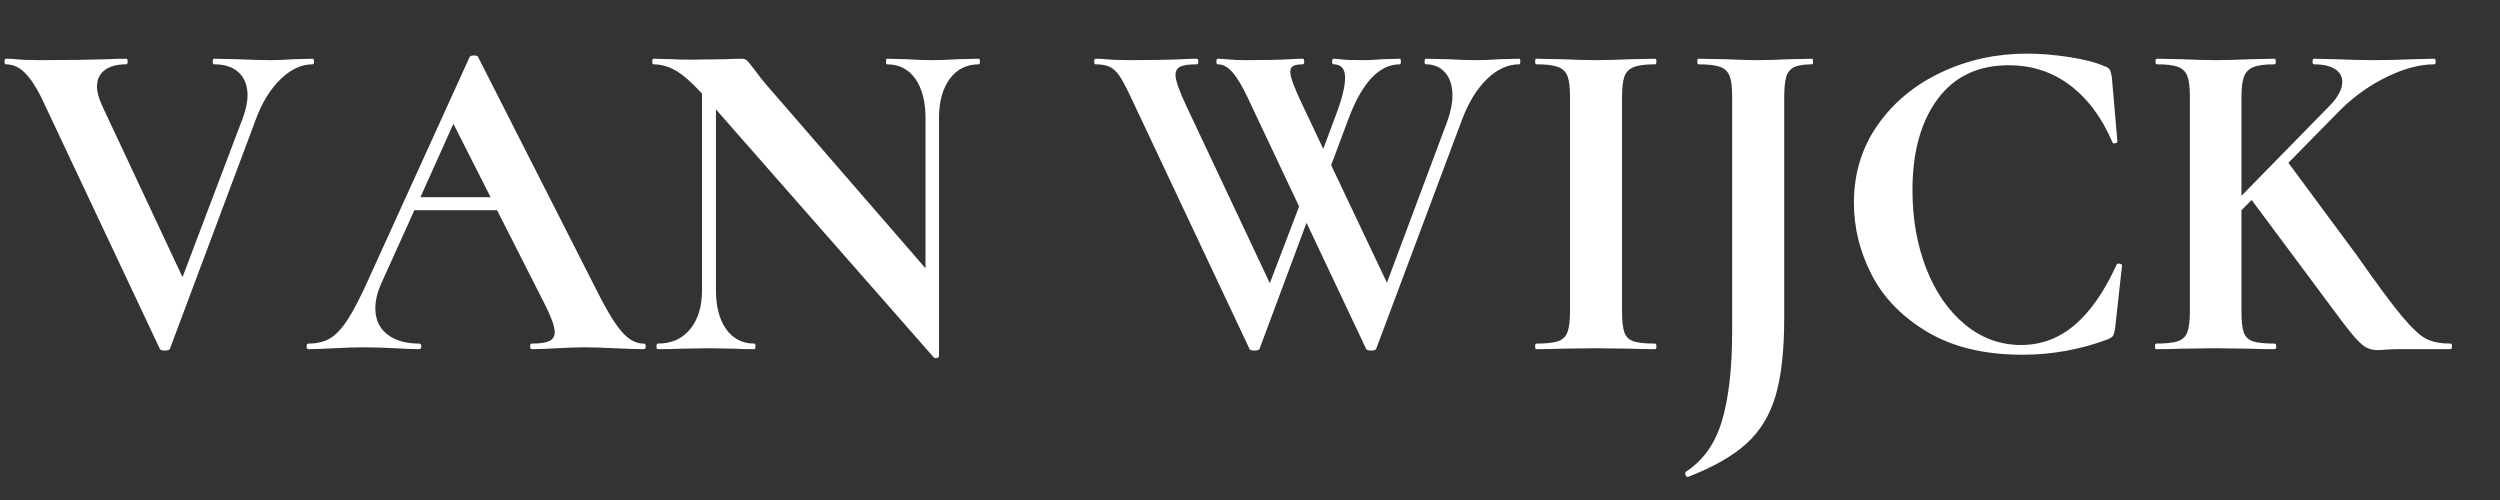
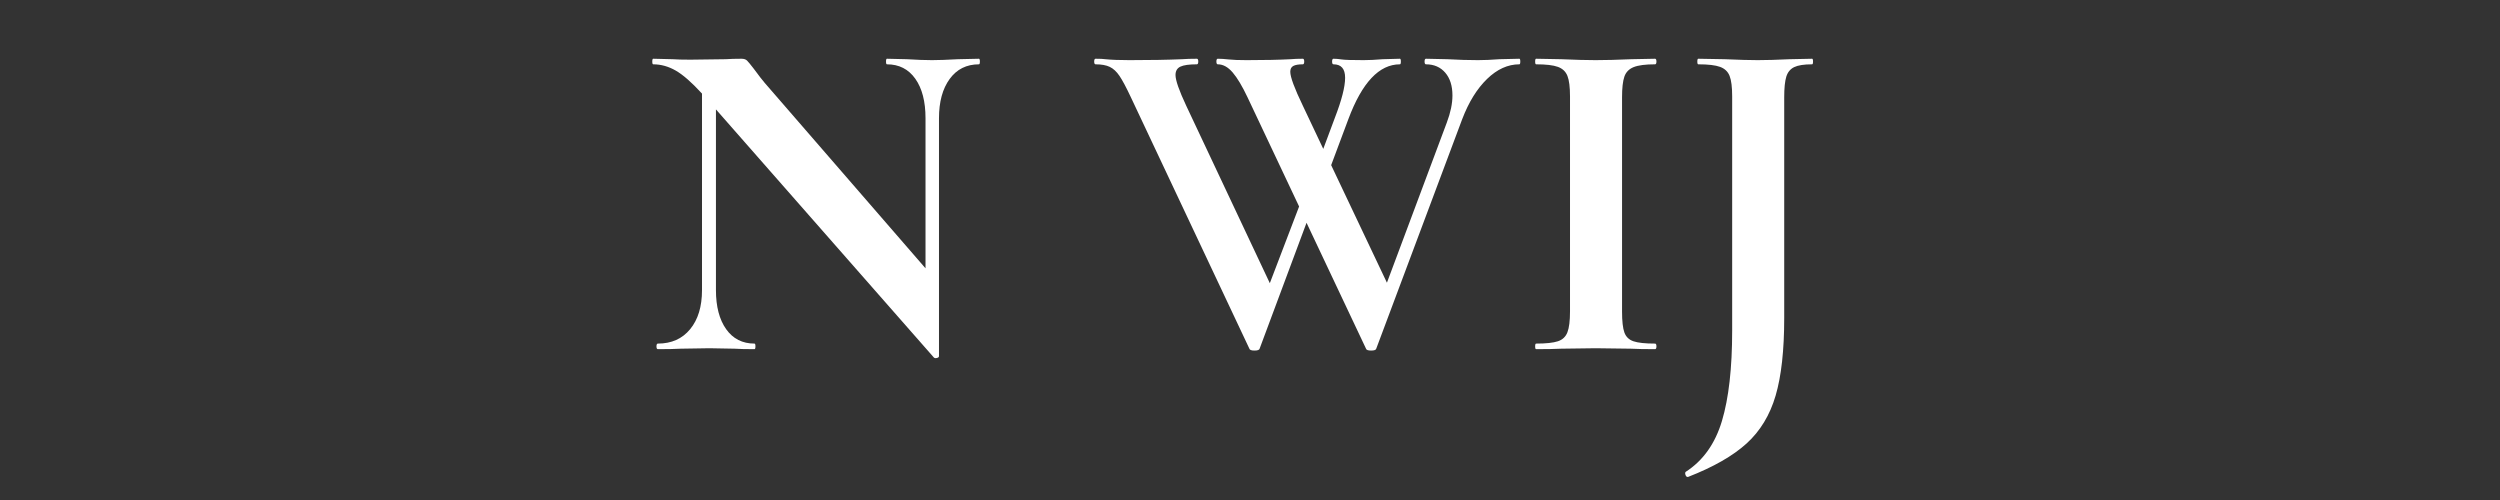
<svg xmlns="http://www.w3.org/2000/svg" version="1.0" preserveAspectRatio="xMidYMid meet" height="1000" viewBox="0 0 3750 750" zoomAndPan="magnify" width="5000">
  <rect x="0" y="0" width="3750" height="750" fill="#333333" stroke="none" />
  <defs>
    <g />
  </defs>
  <g fill-opacity="1" fill="#ffffff">
    <g transform="translate(5.417, 523.741)">
      <g>
-         <path d="M 463.5 -435.625 C 464.895 -435.625 465.594 -434.227 465.594 -431.438 C 465.594 -428.656 464.895 -427.266 463.5 -427.266 C 446.77 -427.266 430.738 -419.828 415.406 -404.953 C 400.07 -390.086 387.758 -370.109 378.469 -345.016 L 249.531 -0.703 C 249.062 1.16 246.504 2.094 241.859 2.094 C 237.211 2.094 234.656 1.16 234.188 -0.703 L 56.453 -377.781 C 48.086 -394.5 39.723 -406.926 31.359 -415.062 C 22.992 -423.195 13.703 -427.266 3.484 -427.266 C 2.086 -427.266 1.391 -428.656 1.391 -431.438 C 1.391 -434.227 2.086 -435.625 3.484 -435.625 C 10.453 -435.625 15.332 -435.391 18.125 -434.922 C 27.414 -433.992 39.492 -433.531 54.359 -433.531 C 94.328 -433.531 128.25 -433.992 156.125 -434.922 C 163.562 -435.391 172.859 -435.625 184.016 -435.625 C 185.398 -435.625 186.094 -434.227 186.094 -431.438 C 186.094 -428.656 185.398 -427.266 184.016 -427.266 C 170.066 -427.266 159.258 -424.359 151.594 -418.547 C 143.926 -412.742 140.094 -404.5 140.094 -393.812 C 140.094 -385.906 142.648 -376.379 147.766 -365.234 L 268.344 -108.031 L 358.953 -347.109 C 363.598 -360.117 365.922 -371.27 365.922 -380.562 C 365.922 -394.969 361.625 -406.352 353.031 -414.719 C 344.438 -423.082 332.004 -427.266 315.734 -427.266 C 314.348 -427.266 313.656 -428.656 313.656 -431.438 C 313.656 -434.227 314.348 -435.625 315.734 -435.625 L 349.891 -434.922 C 369.41 -433.992 386.836 -433.531 402.172 -433.531 C 410.992 -433.531 421.91 -433.992 434.922 -434.922 Z M 463.5 -435.625" />
-       </g>
+         </g>
    </g>
  </g>
  <g fill-opacity="1" fill="#ffffff">
    <g transform="translate(465.438, 523.741)">
      <g>
-         <path d="M 499.75 -8.359 C 502.07 -8.359 503.234 -6.961 503.234 -4.172 C 503.234 -1.391 502.07 0 499.75 0 C 490.457 0 476.051 -0.461 456.531 -1.391 C 436.082 -2.316 421.445 -2.781 412.625 -2.781 C 401.008 -2.781 386.836 -2.316 370.109 -1.391 C 354.305 -0.461 341.758 0 332.469 0 C 330.613 0 329.688 -1.391 329.688 -4.172 C 329.688 -6.961 330.613 -8.359 332.469 -8.359 C 344.551 -8.359 353.266 -9.633 358.609 -12.188 C 363.953 -14.75 366.625 -19.281 366.625 -25.781 C 366.625 -33.688 361.977 -46.93 352.688 -65.516 L 280.188 -208.406 L 156.125 -208.406 L 106.641 -98.969 C 100.598 -85.5 97.578 -72.957 97.578 -61.344 C 97.578 -44.613 103.5 -31.598 115.344 -22.297 C 127.195 -13.004 143.113 -8.359 163.094 -8.359 C 165.414 -8.359 166.578 -6.961 166.578 -4.172 C 166.578 -1.391 165.414 0 163.094 0 C 154.727 0 142.648 -0.461 126.859 -1.391 C 109.203 -2.316 93.867 -2.781 80.859 -2.781 C 68.305 -2.781 53.203 -2.316 35.547 -1.391 C 19.742 -0.461 6.969 0 -2.781 0 C -4.645 0 -5.578 -1.391 -5.578 -4.172 C -5.578 -6.961 -4.645 -8.359 -2.781 -8.359 C 10.227 -8.359 21.145 -11.031 29.969 -16.375 C 38.801 -21.719 47.629 -31.242 56.453 -44.953 C 65.285 -58.66 75.742 -78.988 87.828 -105.938 L 239.078 -438.406 C 240.004 -439.801 242.094 -440.5 245.344 -440.5 C 249.062 -440.5 251.148 -439.801 251.609 -438.406 L 425.859 -95.484 C 442.129 -62.492 455.609 -39.723 466.297 -27.172 C 476.984 -14.629 488.133 -8.359 499.75 -8.359 Z M 165.188 -227.922 L 270.438 -227.922 L 214.672 -338.047 Z M 165.188 -227.922" />
-       </g>
+         </g>
    </g>
  </g>
  <g fill-opacity="1" fill="#ffffff">
    <g transform="translate(964.491, 523.741)">
      <g>
        <path d="M 503.938 -435.625 C 504.863 -435.625 505.328 -434.227 505.328 -431.438 C 505.328 -428.656 504.863 -427.266 503.938 -427.266 C 485.344 -427.266 470.703 -419.941 460.016 -405.297 C 449.328 -390.66 443.984 -371.031 443.984 -346.406 L 443.984 10.453 C 443.984 11.848 442.938 12.773 440.844 13.234 C 438.758 13.703 437.254 13.473 436.328 12.547 L 109.422 -359.656 L 109.422 -88.516 C 109.422 -63.891 114.531 -44.375 124.75 -29.969 C 134.977 -15.562 149.156 -8.359 167.281 -8.359 C 168.207 -8.359 168.672 -6.961 168.672 -4.172 C 168.672 -1.391 168.207 0 167.281 0 C 154.27 0 144.281 -0.234 137.312 -0.703 L 99.672 -1.391 L 56.453 -0.703 C 48.555 -0.234 37.172 0 22.297 0 C 20.91 0 20.219 -1.391 20.219 -4.172 C 20.219 -6.961 20.91 -8.359 22.297 -8.359 C 42.742 -8.359 58.891 -15.562 70.734 -29.969 C 82.586 -44.375 88.516 -63.891 88.516 -88.516 L 88.516 -383.344 C 73.18 -400.07 60.055 -411.57 49.141 -417.844 C 38.223 -424.125 26.953 -427.266 15.328 -427.266 C 14.398 -427.266 13.938 -428.656 13.938 -431.438 C 13.938 -434.227 14.398 -435.625 15.328 -435.625 L 44.609 -434.922 C 50.648 -434.461 59.477 -434.234 71.094 -434.234 L 124.062 -434.922 C 130.57 -435.391 138.473 -435.625 147.766 -435.625 C 151.484 -435.625 154.27 -434.691 156.125 -432.828 C 157.988 -430.973 161.242 -427.023 165.891 -420.984 C 173.785 -410.297 179.359 -403.094 182.609 -399.375 L 423.781 -121.281 L 423.781 -346.406 C 423.781 -371.5 418.664 -391.25 408.438 -405.656 C 398.219 -420.062 384.047 -427.266 365.922 -427.266 C 364.992 -427.266 364.531 -428.656 364.531 -431.438 C 364.531 -434.227 364.992 -435.625 365.922 -435.625 L 395.891 -434.922 C 410.766 -433.992 423.312 -433.531 433.531 -433.531 C 442.82 -433.531 455.832 -433.992 472.562 -434.922 Z M 503.938 -435.625" />
      </g>
    </g>
  </g>
  <g fill-opacity="1" fill="#ffffff">
    <g transform="translate(1476.788, 523.741)">
      <g />
    </g>
  </g>
  <g fill-opacity="1" fill="#ffffff">
    <g transform="translate(1639.886, 523.741)">
      <g>
        <path d="M 639.156 -435.625 C 640.082 -435.625 640.547 -434.227 640.547 -431.438 C 640.547 -428.656 640.082 -427.266 639.156 -427.266 C 621.957 -427.266 605.805 -419.941 590.703 -405.297 C 575.609 -390.66 563.18 -370.566 553.422 -345.016 L 424.469 -0.703 C 424.008 1.16 421.457 2.094 416.812 2.094 C 412.164 2.094 409.609 1.16 409.141 -0.703 L 319.922 -189.578 L 249.531 -0.703 C 249.062 1.16 246.504 2.094 241.859 2.094 C 237.211 2.094 234.656 1.16 234.188 -0.703 L 56.453 -377.781 C 49.484 -392.645 43.789 -403.328 39.375 -409.828 C 34.969 -416.336 30.094 -420.867 24.75 -423.422 C 19.406 -425.984 12.316 -427.266 3.484 -427.266 C 2.086 -427.266 1.391 -428.656 1.391 -431.438 C 1.391 -434.227 2.086 -435.625 3.484 -435.625 C 10.453 -435.625 15.332 -435.391 18.125 -434.922 C 27.414 -433.992 39.492 -433.531 54.359 -433.531 C 85.492 -433.531 111.75 -433.992 133.125 -434.922 C 139.164 -435.391 146.602 -435.625 155.438 -435.625 C 156.82 -435.625 157.516 -434.227 157.516 -431.438 C 157.516 -428.656 156.82 -427.266 155.438 -427.266 C 143.812 -427.266 135.562 -426.102 130.688 -423.781 C 125.812 -421.457 123.375 -417.273 123.375 -411.234 C 123.375 -403.328 128.719 -387.992 139.406 -365.234 L 264.859 -98.969 L 308.766 -213.984 L 231.406 -377.781 C 223.508 -394.5 216.07 -406.926 209.094 -415.062 C 202.125 -423.195 194.691 -427.266 186.797 -427.266 C 185.398 -427.266 184.703 -428.656 184.703 -431.438 C 184.703 -434.227 185.398 -435.625 186.797 -435.625 C 191.441 -435.625 196.898 -435.273 203.172 -434.578 C 209.441 -433.879 218.391 -433.531 230.016 -433.531 C 256.492 -433.531 278.562 -433.992 296.219 -434.922 C 300.863 -435.391 306.906 -435.625 314.344 -435.625 C 315.738 -435.625 316.438 -434.227 316.438 -431.438 C 316.438 -428.656 315.738 -427.266 314.344 -427.266 C 307.844 -427.266 303.082 -426.445 300.062 -424.812 C 297.039 -423.188 295.531 -420.285 295.531 -416.109 C 295.531 -408.211 301.801 -391.254 314.344 -365.234 L 345.016 -300.406 L 362.438 -347.109 C 372.664 -373.586 377.781 -393.566 377.781 -407.047 C 377.781 -420.523 371.969 -427.266 360.344 -427.266 C 358.957 -427.266 358.266 -428.656 358.266 -431.438 C 358.266 -434.227 358.957 -435.625 360.344 -435.625 C 364.062 -435.625 368.129 -435.273 372.547 -434.578 C 376.961 -433.879 388 -433.531 405.656 -433.531 C 413.551 -433.531 423.078 -433.992 434.234 -434.922 L 460.016 -435.625 C 460.941 -435.625 461.406 -434.227 461.406 -431.438 C 461.406 -428.656 460.941 -427.266 460.016 -427.266 C 428.891 -427.266 403.102 -399.848 382.656 -345.016 L 356.859 -276.016 L 440.5 -99.672 L 530.422 -340.141 C 535.992 -355.004 538.781 -368.477 538.781 -380.562 C 538.781 -394.969 535.176 -406.352 527.969 -414.719 C 520.77 -423.082 511.129 -427.266 499.047 -427.266 C 497.66 -427.266 496.969 -428.656 496.969 -431.438 C 496.969 -434.227 497.66 -435.625 499.047 -435.625 L 531.109 -434.922 C 547.836 -433.992 563.172 -433.531 577.109 -433.531 C 586.41 -433.531 597.098 -433.992 609.172 -434.922 Z M 639.156 -435.625" />
      </g>
    </g>
  </g>
  <g fill-opacity="1" fill="#ffffff">
    <g transform="translate(2274.854, 523.741)">
      <g>
        <path d="M 158.219 -56.453 C 158.219 -42.047 159.379 -31.586 161.703 -25.078 C 164.023 -18.578 168.555 -14.164 175.297 -11.844 C 182.035 -9.52 192.836 -8.359 207.703 -8.359 C 209.098 -8.359 209.797 -6.961 209.797 -4.172 C 209.797 -1.391 209.098 0 207.703 0 C 192.367 0 180.289 -0.234 171.469 -0.703 L 118.484 -1.391 L 66.906 -0.703 C 57.613 -0.234 45.07 0 29.281 0 C 28.344 0 27.875 -1.391 27.875 -4.172 C 27.875 -6.961 28.344 -8.359 29.281 -8.359 C 44.145 -8.359 55.062 -9.52 62.031 -11.844 C 69 -14.164 73.758 -18.695 76.312 -25.438 C 78.875 -32.176 80.156 -42.516 80.156 -56.453 L 80.156 -379.172 C 80.156 -393.109 78.875 -403.328 76.312 -409.828 C 73.758 -416.336 69 -420.867 62.031 -423.422 C 55.062 -425.984 44.145 -427.266 29.281 -427.266 C 28.344 -427.266 27.875 -428.656 27.875 -431.438 C 27.875 -434.227 28.344 -435.625 29.281 -435.625 L 66.906 -434.922 C 88.281 -433.992 105.473 -433.531 118.484 -433.531 C 132.891 -433.531 150.781 -433.992 172.156 -434.922 L 207.703 -435.625 C 209.098 -435.625 209.797 -434.227 209.797 -431.438 C 209.797 -428.656 209.098 -427.266 207.703 -427.266 C 193.297 -427.266 182.609 -425.867 175.641 -423.078 C 168.672 -420.285 164.023 -415.52 161.703 -408.781 C 159.379 -402.051 158.219 -391.719 158.219 -377.781 Z M 158.219 -56.453" />
      </g>
    </g>
  </g>
  <g fill-opacity="1" fill="#ffffff">
    <g transform="translate(2513.229, 523.741)">
      <g>
        <path d="M 163.094 -46.703 C 163.094 1.617 158.797 40.414 150.203 69.688 C 141.609 98.969 127.086 122.898 106.641 141.484 C 86.191 160.078 56.914 176.805 18.812 191.672 L 18.125 191.672 C 16.727 191.672 15.68 190.625 14.984 188.531 C 14.285 186.445 14.398 184.941 15.328 184.016 C 41.348 167.285 59.469 141.844 69.688 107.688 C 79.914 73.531 85.031 28.344 85.031 -27.875 L 85.031 -379.172 C 85.031 -393.109 83.75 -403.328 81.188 -409.828 C 78.633 -416.336 73.875 -420.867 66.906 -423.422 C 59.938 -425.984 49.02 -427.266 34.156 -427.266 C 33.227 -427.266 32.766 -428.656 32.766 -431.438 C 32.766 -434.227 33.227 -435.625 34.156 -435.625 L 73.875 -434.922 C 95.25 -433.992 111.75 -433.531 123.375 -433.531 C 135.914 -433.531 151.945 -433.992 171.469 -434.922 L 204.922 -435.625 C 205.848 -435.625 206.312 -434.227 206.312 -431.438 C 206.312 -428.656 205.848 -427.266 204.922 -427.266 C 192.836 -427.266 183.891 -425.867 178.078 -423.078 C 172.273 -420.285 168.328 -415.52 166.234 -408.781 C 164.141 -402.051 163.094 -391.719 163.094 -377.781 Z M 163.094 -46.703" />
      </g>
    </g>
  </g>
  <g fill-opacity="1" fill="#ffffff">
    <g transform="translate(2746.724, 523.741)">
      <g>
-         <path d="M 293.438 -443.297 C 313.883 -443.297 335.258 -441.551 357.562 -438.062 C 379.863 -434.582 397.289 -430.051 409.844 -424.469 C 414.02 -423.07 416.688 -421.328 417.844 -419.234 C 419.008 -417.148 420.055 -413.551 420.984 -408.438 L 429.359 -311.562 C 429.359 -310.164 428.191 -309.234 425.859 -308.766 C 423.535 -308.305 422.145 -309.004 421.688 -310.859 C 405.883 -347.566 384.738 -375.91 358.25 -395.891 C 331.77 -415.867 301.102 -425.859 266.25 -425.859 C 220.25 -425.859 184.703 -408.898 159.609 -374.984 C 134.516 -341.066 121.969 -295.531 121.969 -238.375 C 121.969 -195.625 128.82 -156.594 142.531 -121.281 C 156.238 -85.969 175.52 -57.969 200.375 -37.281 C 225.238 -16.602 253.473 -6.266 285.078 -6.266 C 314.816 -6.266 341.414 -16.141 364.875 -35.891 C 388.344 -55.641 409.367 -85.727 427.953 -126.156 C 428.422 -128.008 429.93 -128.703 432.484 -128.234 C 435.047 -127.773 436.328 -126.848 436.328 -125.453 L 425.859 -30.672 C 424.93 -25.086 423.883 -21.484 422.719 -19.859 C 421.562 -18.234 418.895 -16.492 414.719 -14.641 C 373.363 0.691 330.844 8.359 287.156 8.359 C 230.469 8.359 183.07 -2.906 144.969 -25.438 C 106.875 -47.977 78.879 -76.555 60.984 -111.172 C 43.098 -145.785 34.156 -181.914 34.156 -219.562 C 34.156 -263.695 46.117 -302.723 70.047 -336.641 C 93.973 -370.566 125.801 -396.82 165.531 -415.406 C 205.258 -434 247.895 -443.297 293.438 -443.297 Z M 293.438 -443.297" />
-       </g>
+         </g>
    </g>
  </g>
  <g fill-opacity="1" fill="#ffffff">
    <g transform="translate(3213.018, 523.741)">
      <g>
-         <path d="M 462.812 -8.359 C 464.207 -8.359 464.906 -6.961 464.906 -4.172 C 464.906 -1.391 464.207 0 462.812 0 L 384.75 0 C 377.312 0 371.035 0.227 365.922 0.688 C 360.816 1.156 356.633 1.391 353.375 1.391 C 345.945 1.391 339.562 -0.348 334.219 -3.828 C 328.875 -7.316 322.363 -13.707 314.688 -23 C 307.02 -32.289 293.43 -50.18 273.922 -76.672 C 271.598 -79.922 268.926 -83.52 265.906 -87.469 C 262.883 -91.414 259.516 -95.945 255.797 -101.062 L 164.484 -223.734 L 149.156 -208.406 L 149.156 -56.453 C 149.156 -42.047 150.316 -31.586 152.641 -25.078 C 154.961 -18.578 159.492 -14.164 166.234 -11.844 C 172.973 -9.52 183.773 -8.359 198.641 -8.359 C 200.504 -8.359 201.438 -6.961 201.438 -4.172 C 201.438 -1.391 200.504 0 198.641 0 C 183.305 0 171.227 -0.234 162.406 -0.703 L 110.125 -1.391 L 58.547 -0.703 C 49.254 -0.234 36.707 0 20.906 0 C 19.977 0 19.516 -1.391 19.516 -4.172 C 19.516 -6.961 19.977 -8.359 20.906 -8.359 C 35.781 -8.359 46.703 -9.52 53.672 -11.844 C 60.641 -14.164 65.398 -18.695 67.953 -25.438 C 70.516 -32.176 71.797 -42.516 71.797 -56.453 L 71.797 -379.172 C 71.797 -393.109 70.516 -403.328 67.953 -409.828 C 65.398 -416.336 60.754 -420.867 54.016 -423.422 C 47.273 -425.984 36.703 -427.266 22.297 -427.266 C 20.91 -427.266 20.219 -428.656 20.219 -431.438 C 20.219 -434.227 20.91 -435.625 22.297 -435.625 L 59.25 -434.922 C 80.625 -433.992 97.582 -433.531 110.125 -433.531 C 124.062 -433.531 141.719 -433.992 163.094 -434.922 L 198.641 -435.625 C 200.035 -435.625 200.734 -434.227 200.734 -431.438 C 200.734 -428.656 200.035 -427.266 198.641 -427.266 C 184.234 -427.266 173.66 -425.867 166.922 -423.078 C 160.191 -420.285 155.547 -415.52 152.984 -408.781 C 150.43 -402.051 149.156 -391.719 149.156 -377.781 L 149.156 -230.016 L 280.188 -363.828 C 293.664 -377.305 300.406 -389.625 300.406 -400.781 C 300.406 -409.145 296.688 -415.648 289.25 -420.297 C 281.82 -424.941 271.367 -427.266 257.891 -427.266 C 256.492 -427.266 255.797 -428.656 255.797 -431.438 C 255.797 -434.227 256.492 -435.625 257.891 -435.625 L 290.656 -434.922 C 311.094 -433.992 330.141 -433.531 347.797 -433.531 C 366.848 -433.531 386.598 -433.992 407.047 -434.922 L 438.406 -435.625 C 439.801 -435.625 440.5 -434.227 440.5 -431.438 C 440.5 -428.656 439.801 -427.266 438.406 -427.266 C 417.031 -427.266 393.566 -421.102 368.016 -408.781 C 342.461 -396.469 319.227 -380.094 298.312 -359.656 L 219.562 -279.5 L 322.719 -140.094 C 352.914 -96.883 375.566 -66.332 390.672 -48.438 C 405.773 -30.551 417.973 -19.398 427.266 -14.984 C 436.555 -10.566 448.406 -8.359 462.812 -8.359 Z M 462.812 -8.359" />
-       </g>
+         </g>
    </g>
  </g>
</svg>